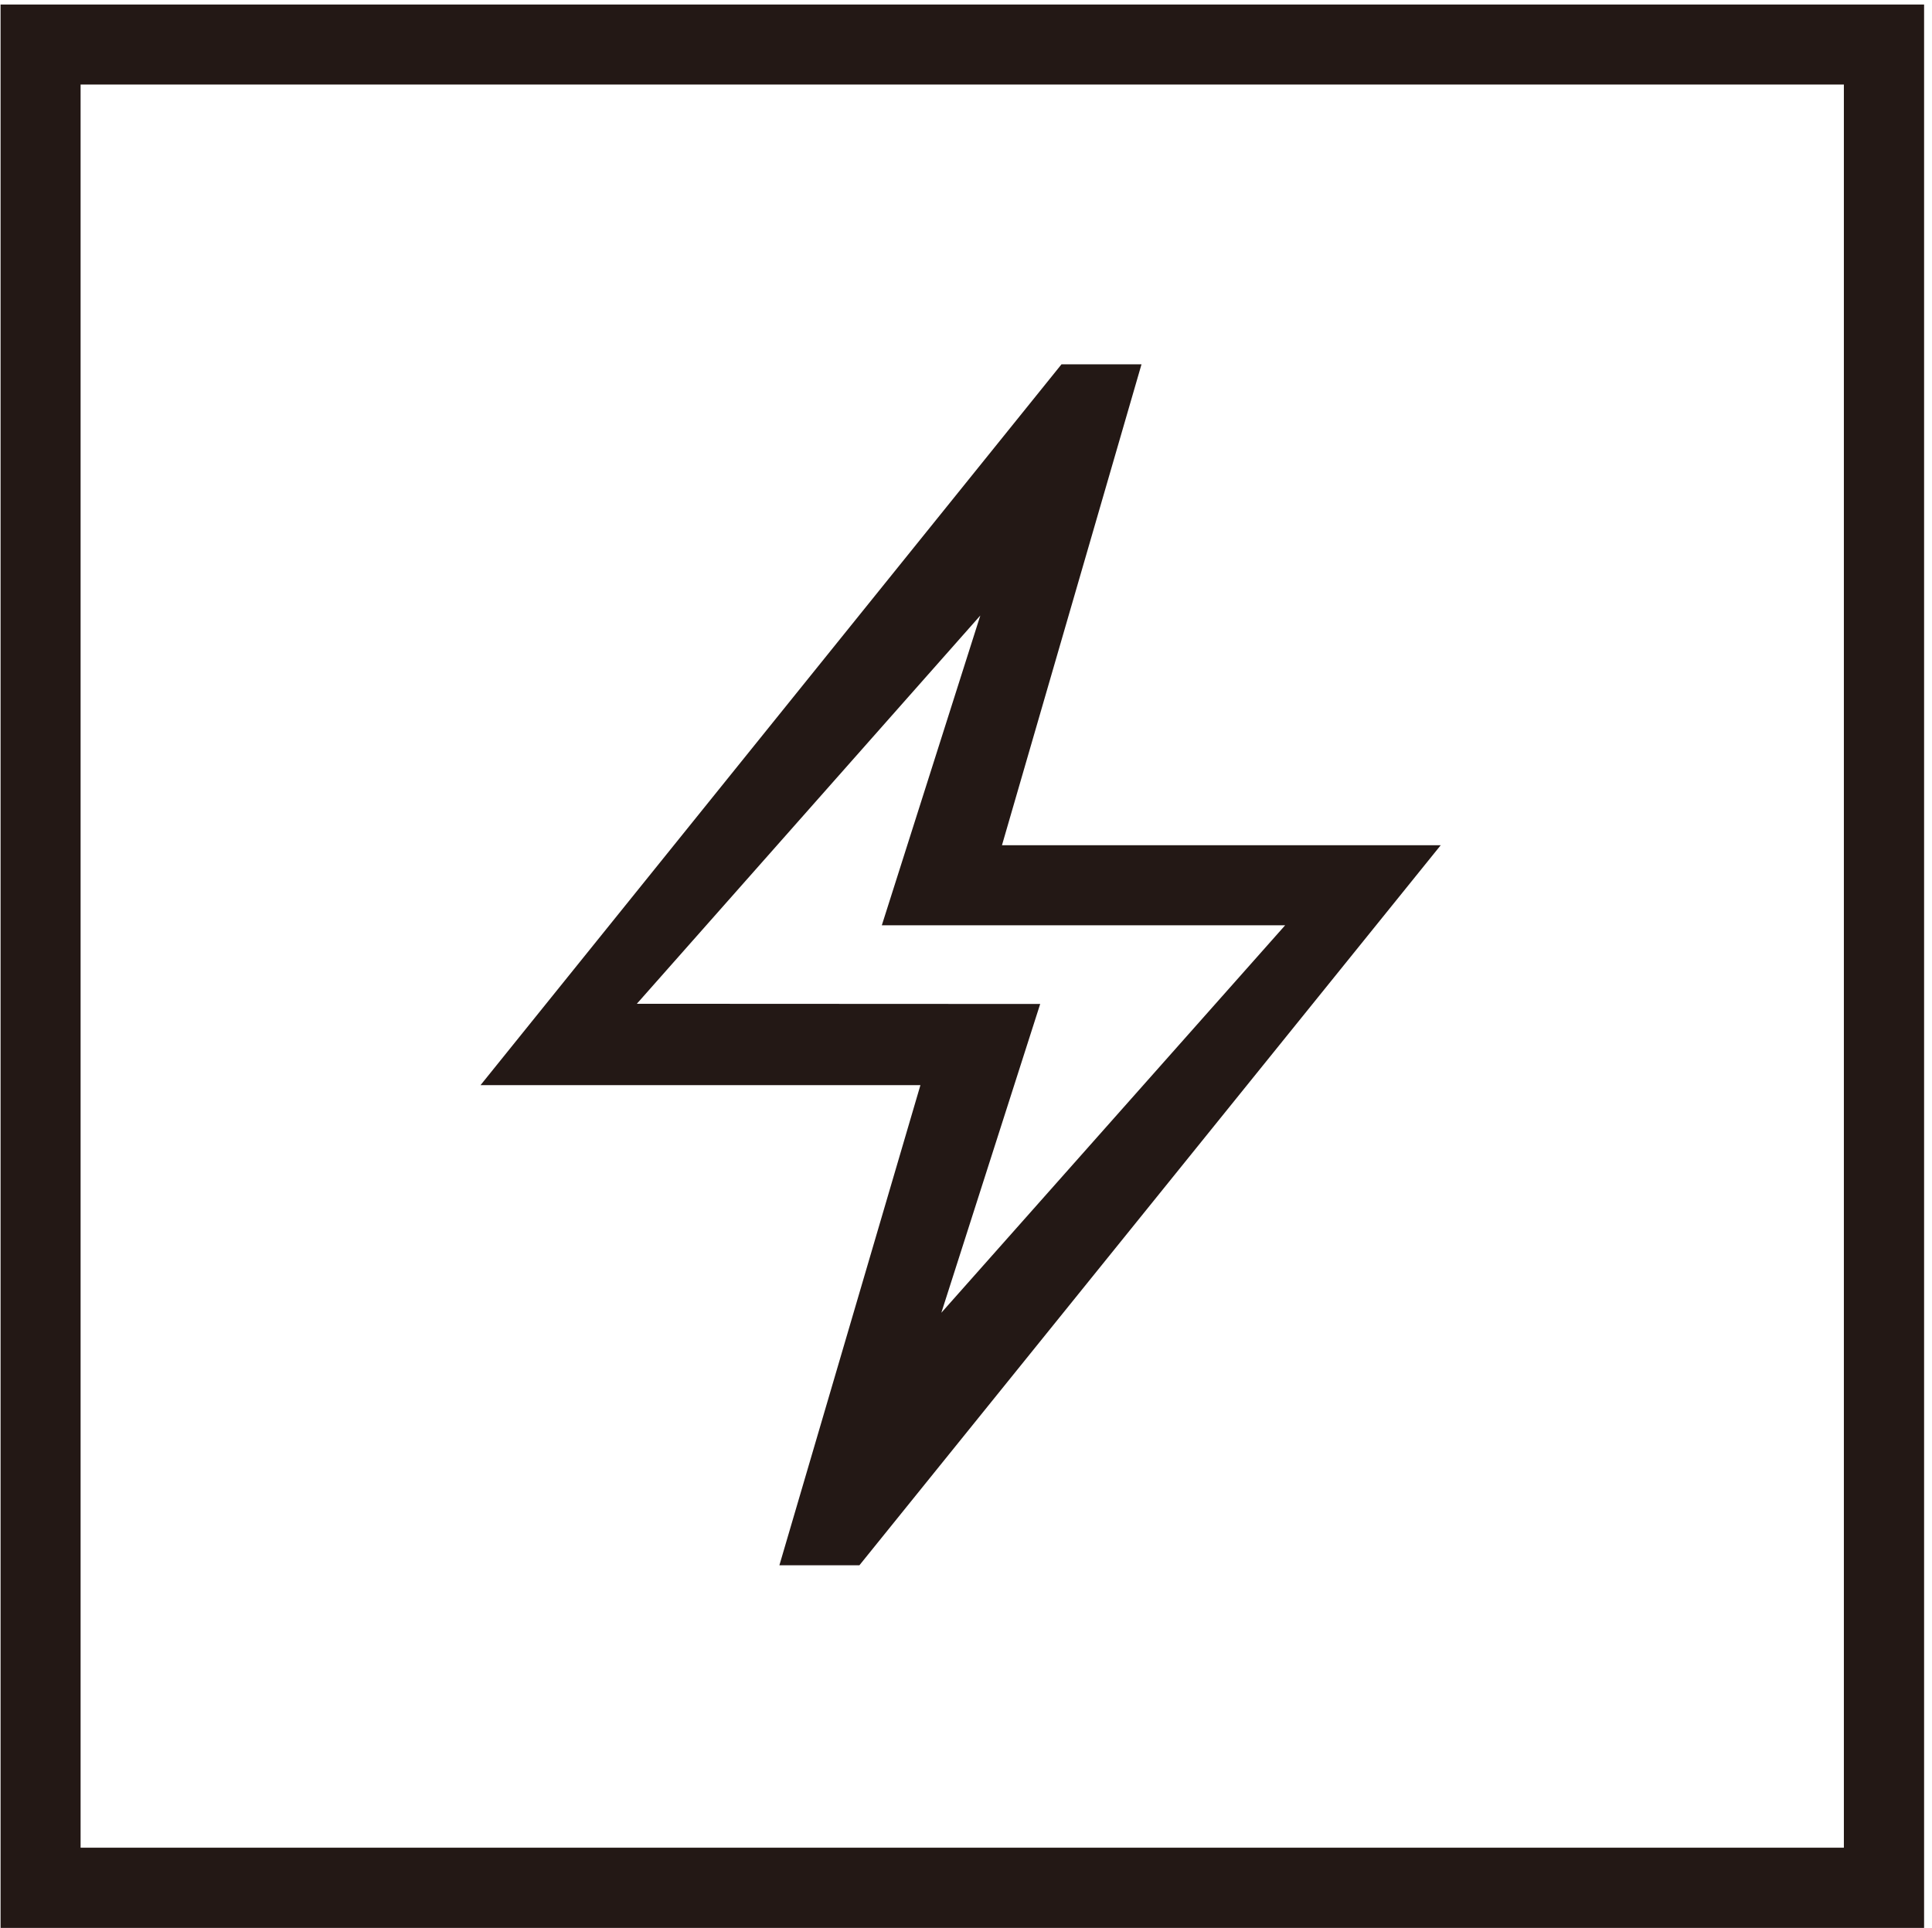
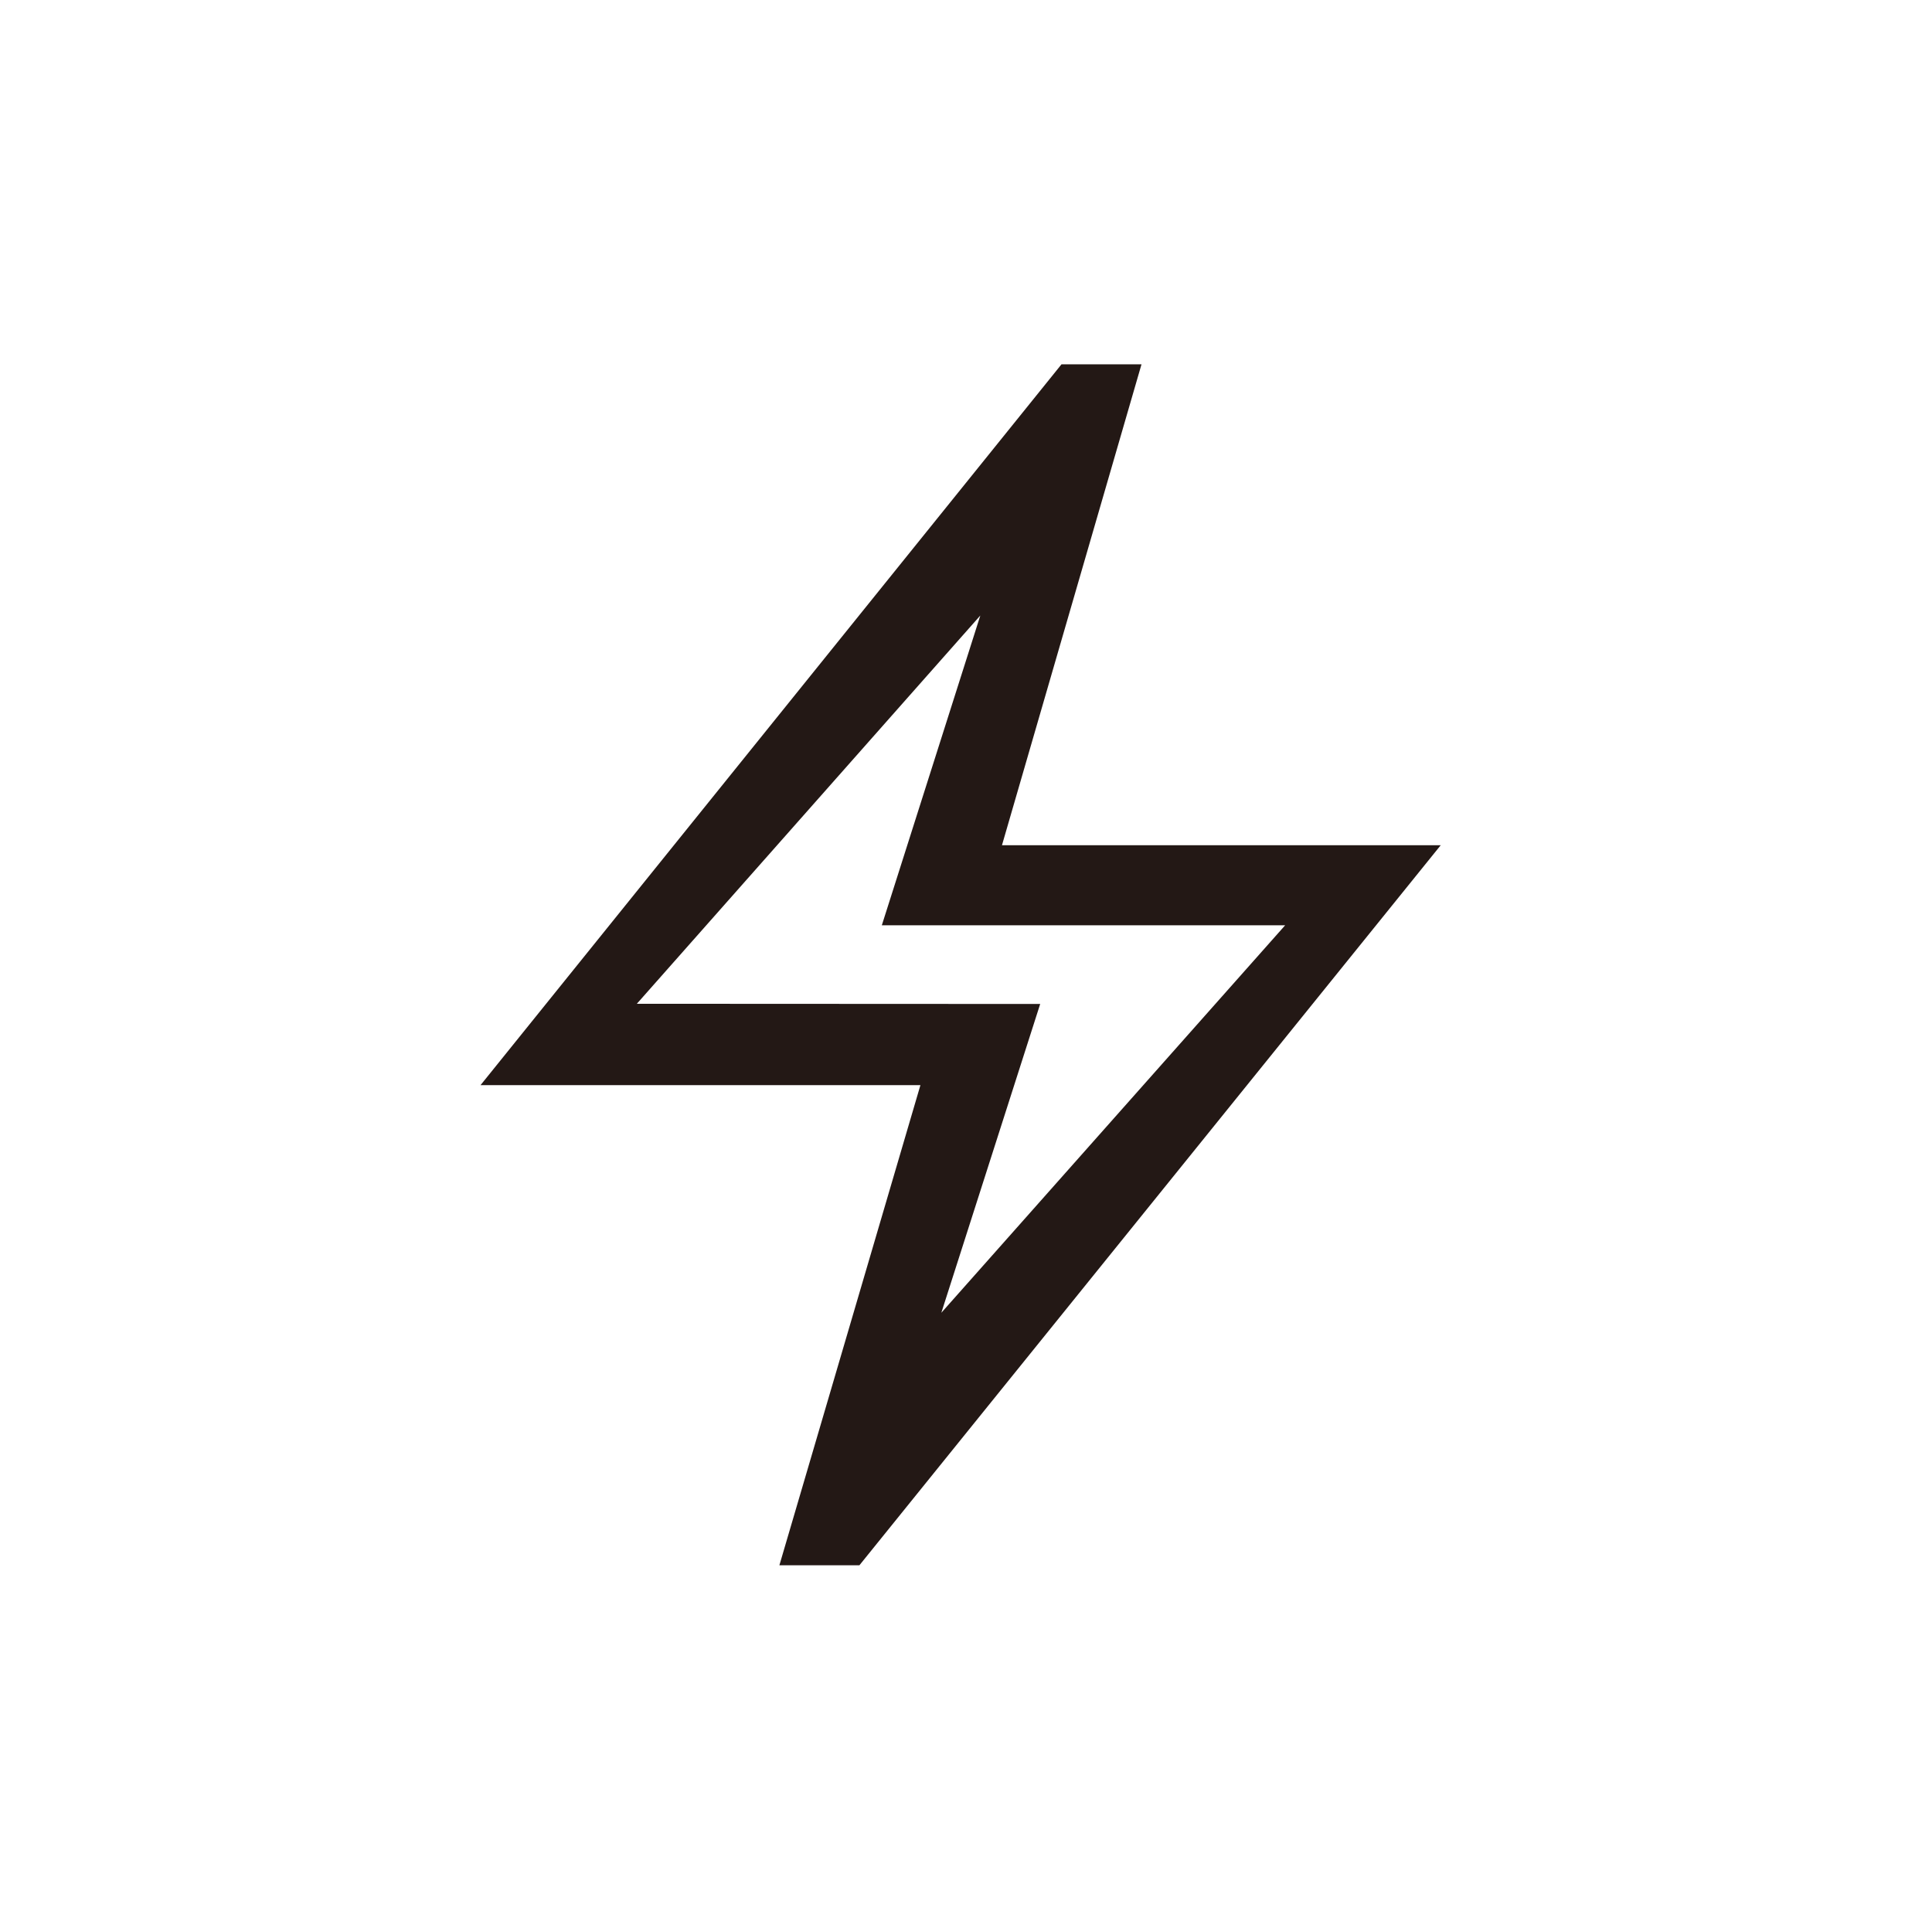
<svg xmlns="http://www.w3.org/2000/svg" viewBox="0 0 1026 1024" version="1.1">
-   <path d="M0.3 2.4l0 1021.5 1021.5 0 0-1021.5L0.3 2.4zM979.2 981.3 42.8 981.3 42.8 44.9l936.4 0 0 936.4L979.2 981.3z" fill="#231815" p-id="1088" />
  <path d="M413.9 831.3l42.5 0 308.7-382.4L532.1 448.9l74.1-255.4-42.5 0L255.2 576.3l233.6 0L413.9 831.3zM338.2 533.1l182.4-206.2-52.3 164.5 214.2-0L499.9 697.2l52.5-164L338.2 533.1z" fill="#231815" p-id="1089" />
</svg>